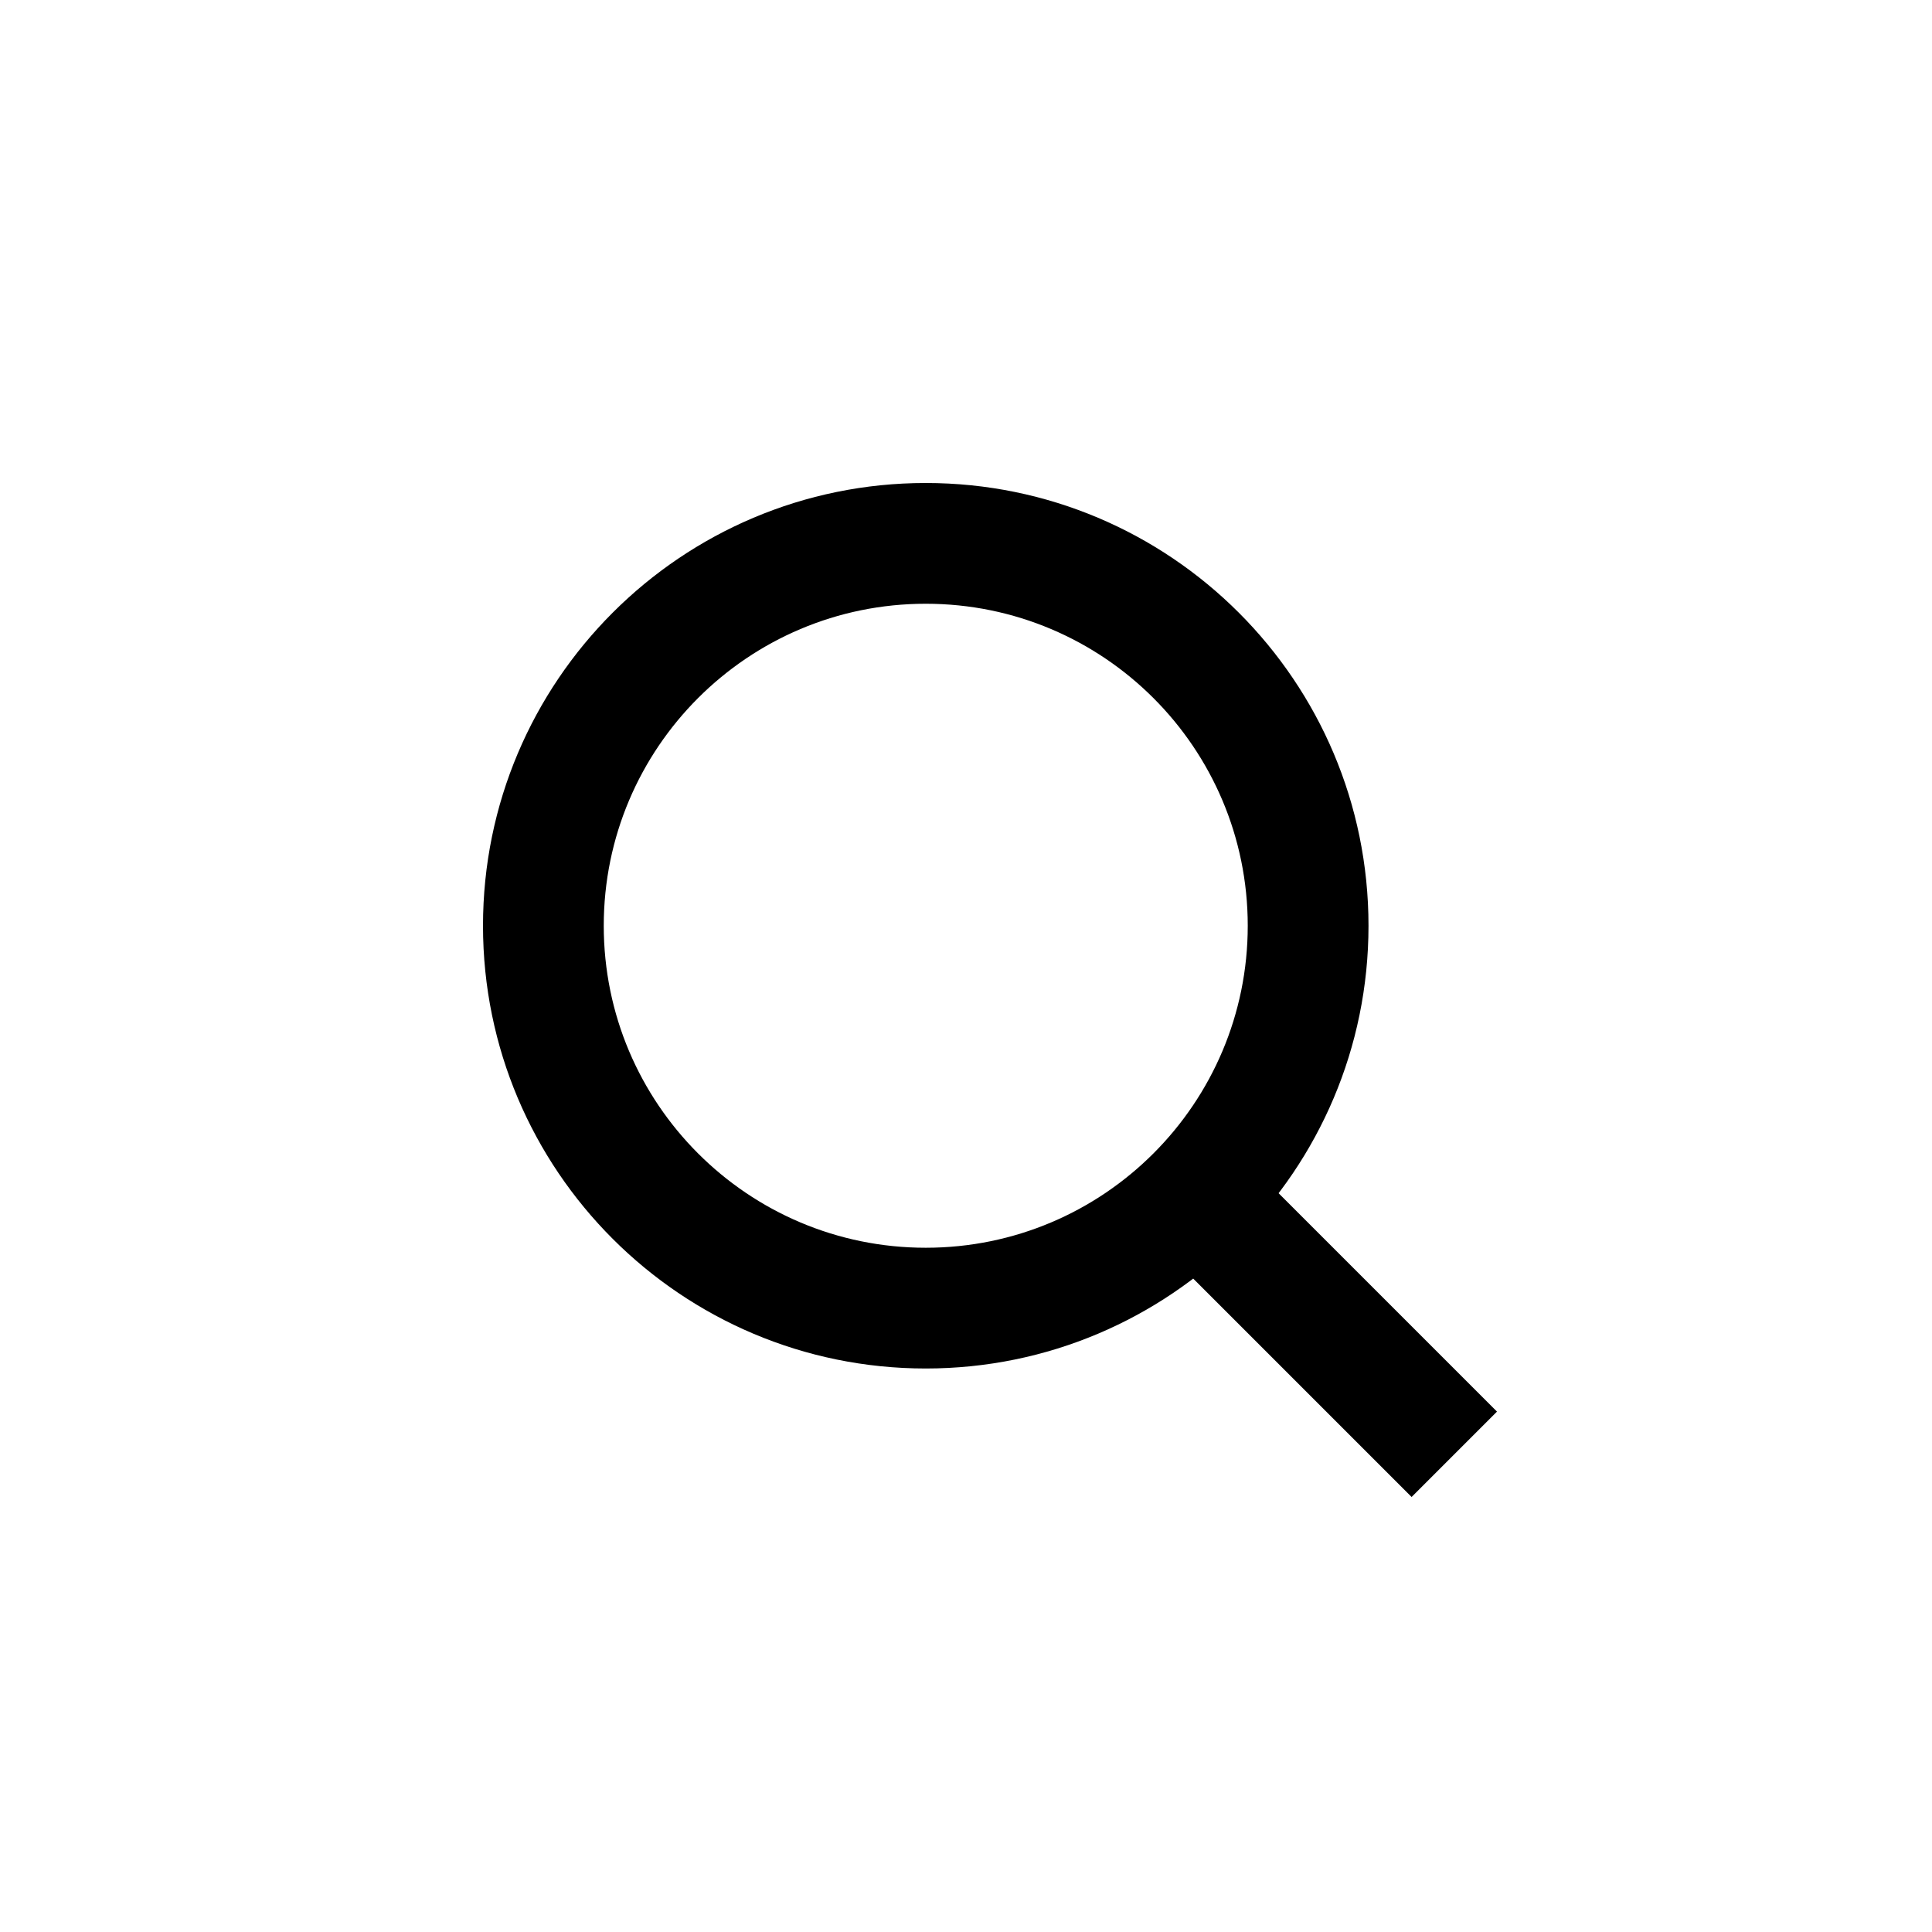
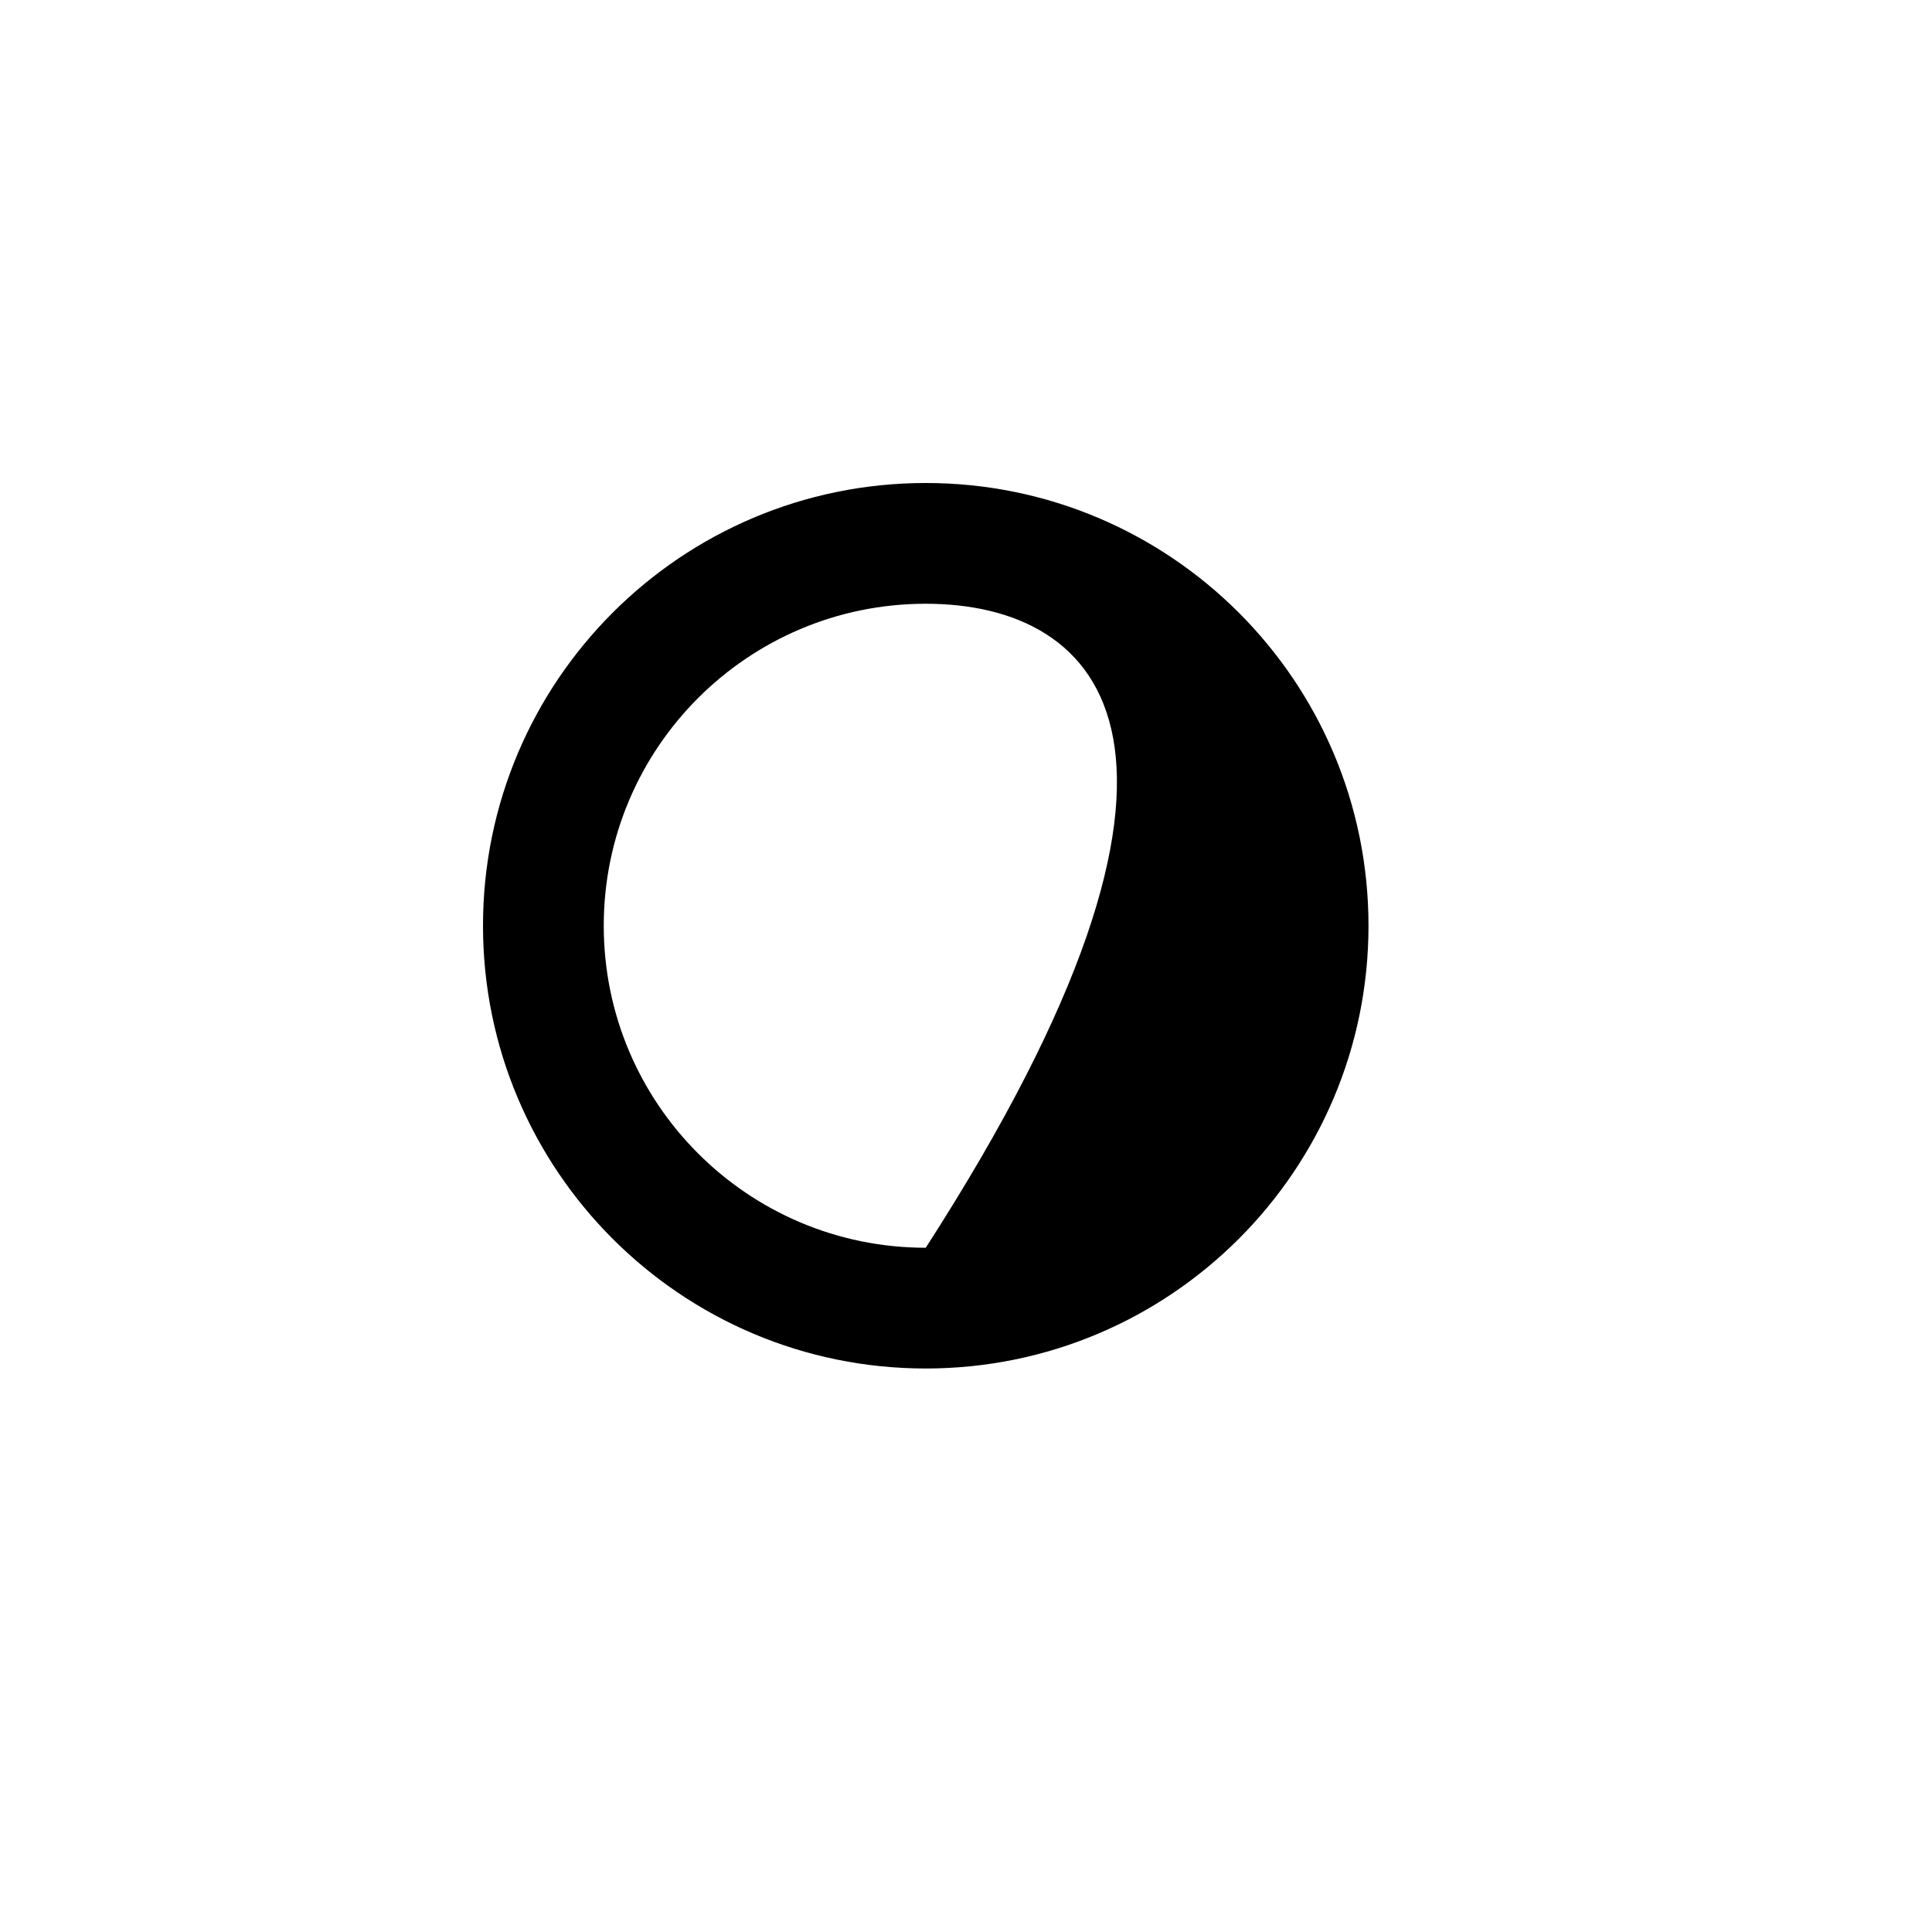
<svg xmlns="http://www.w3.org/2000/svg" width="48" height="48" viewBox="0 0 48 48" fill="none">
-   <path d="M30.121 28L37.192 35.071L35.071 37.192L28 30.121L30.121 28Z" fill="black" />
-   <path fill-rule="evenodd" clip-rule="evenodd" d="M23 31C27.418 31 31 27.418 31 23C31 18.582 27.418 15 23 15C18.582 15 15 18.582 15 23C15 27.418 18.582 31 23 31ZM23 34C29.075 34 34 29.075 34 23C34 16.925 29.075 12 23 12C16.925 12 12 16.925 12 23C12 29.075 16.925 34 23 34Z" fill="black" />
+   <path fill-rule="evenodd" clip-rule="evenodd" d="M23 31C31 18.582 27.418 15 23 15C18.582 15 15 18.582 15 23C15 27.418 18.582 31 23 31ZM23 34C29.075 34 34 29.075 34 23C34 16.925 29.075 12 23 12C16.925 12 12 16.925 12 23C12 29.075 16.925 34 23 34Z" fill="black" />
</svg>